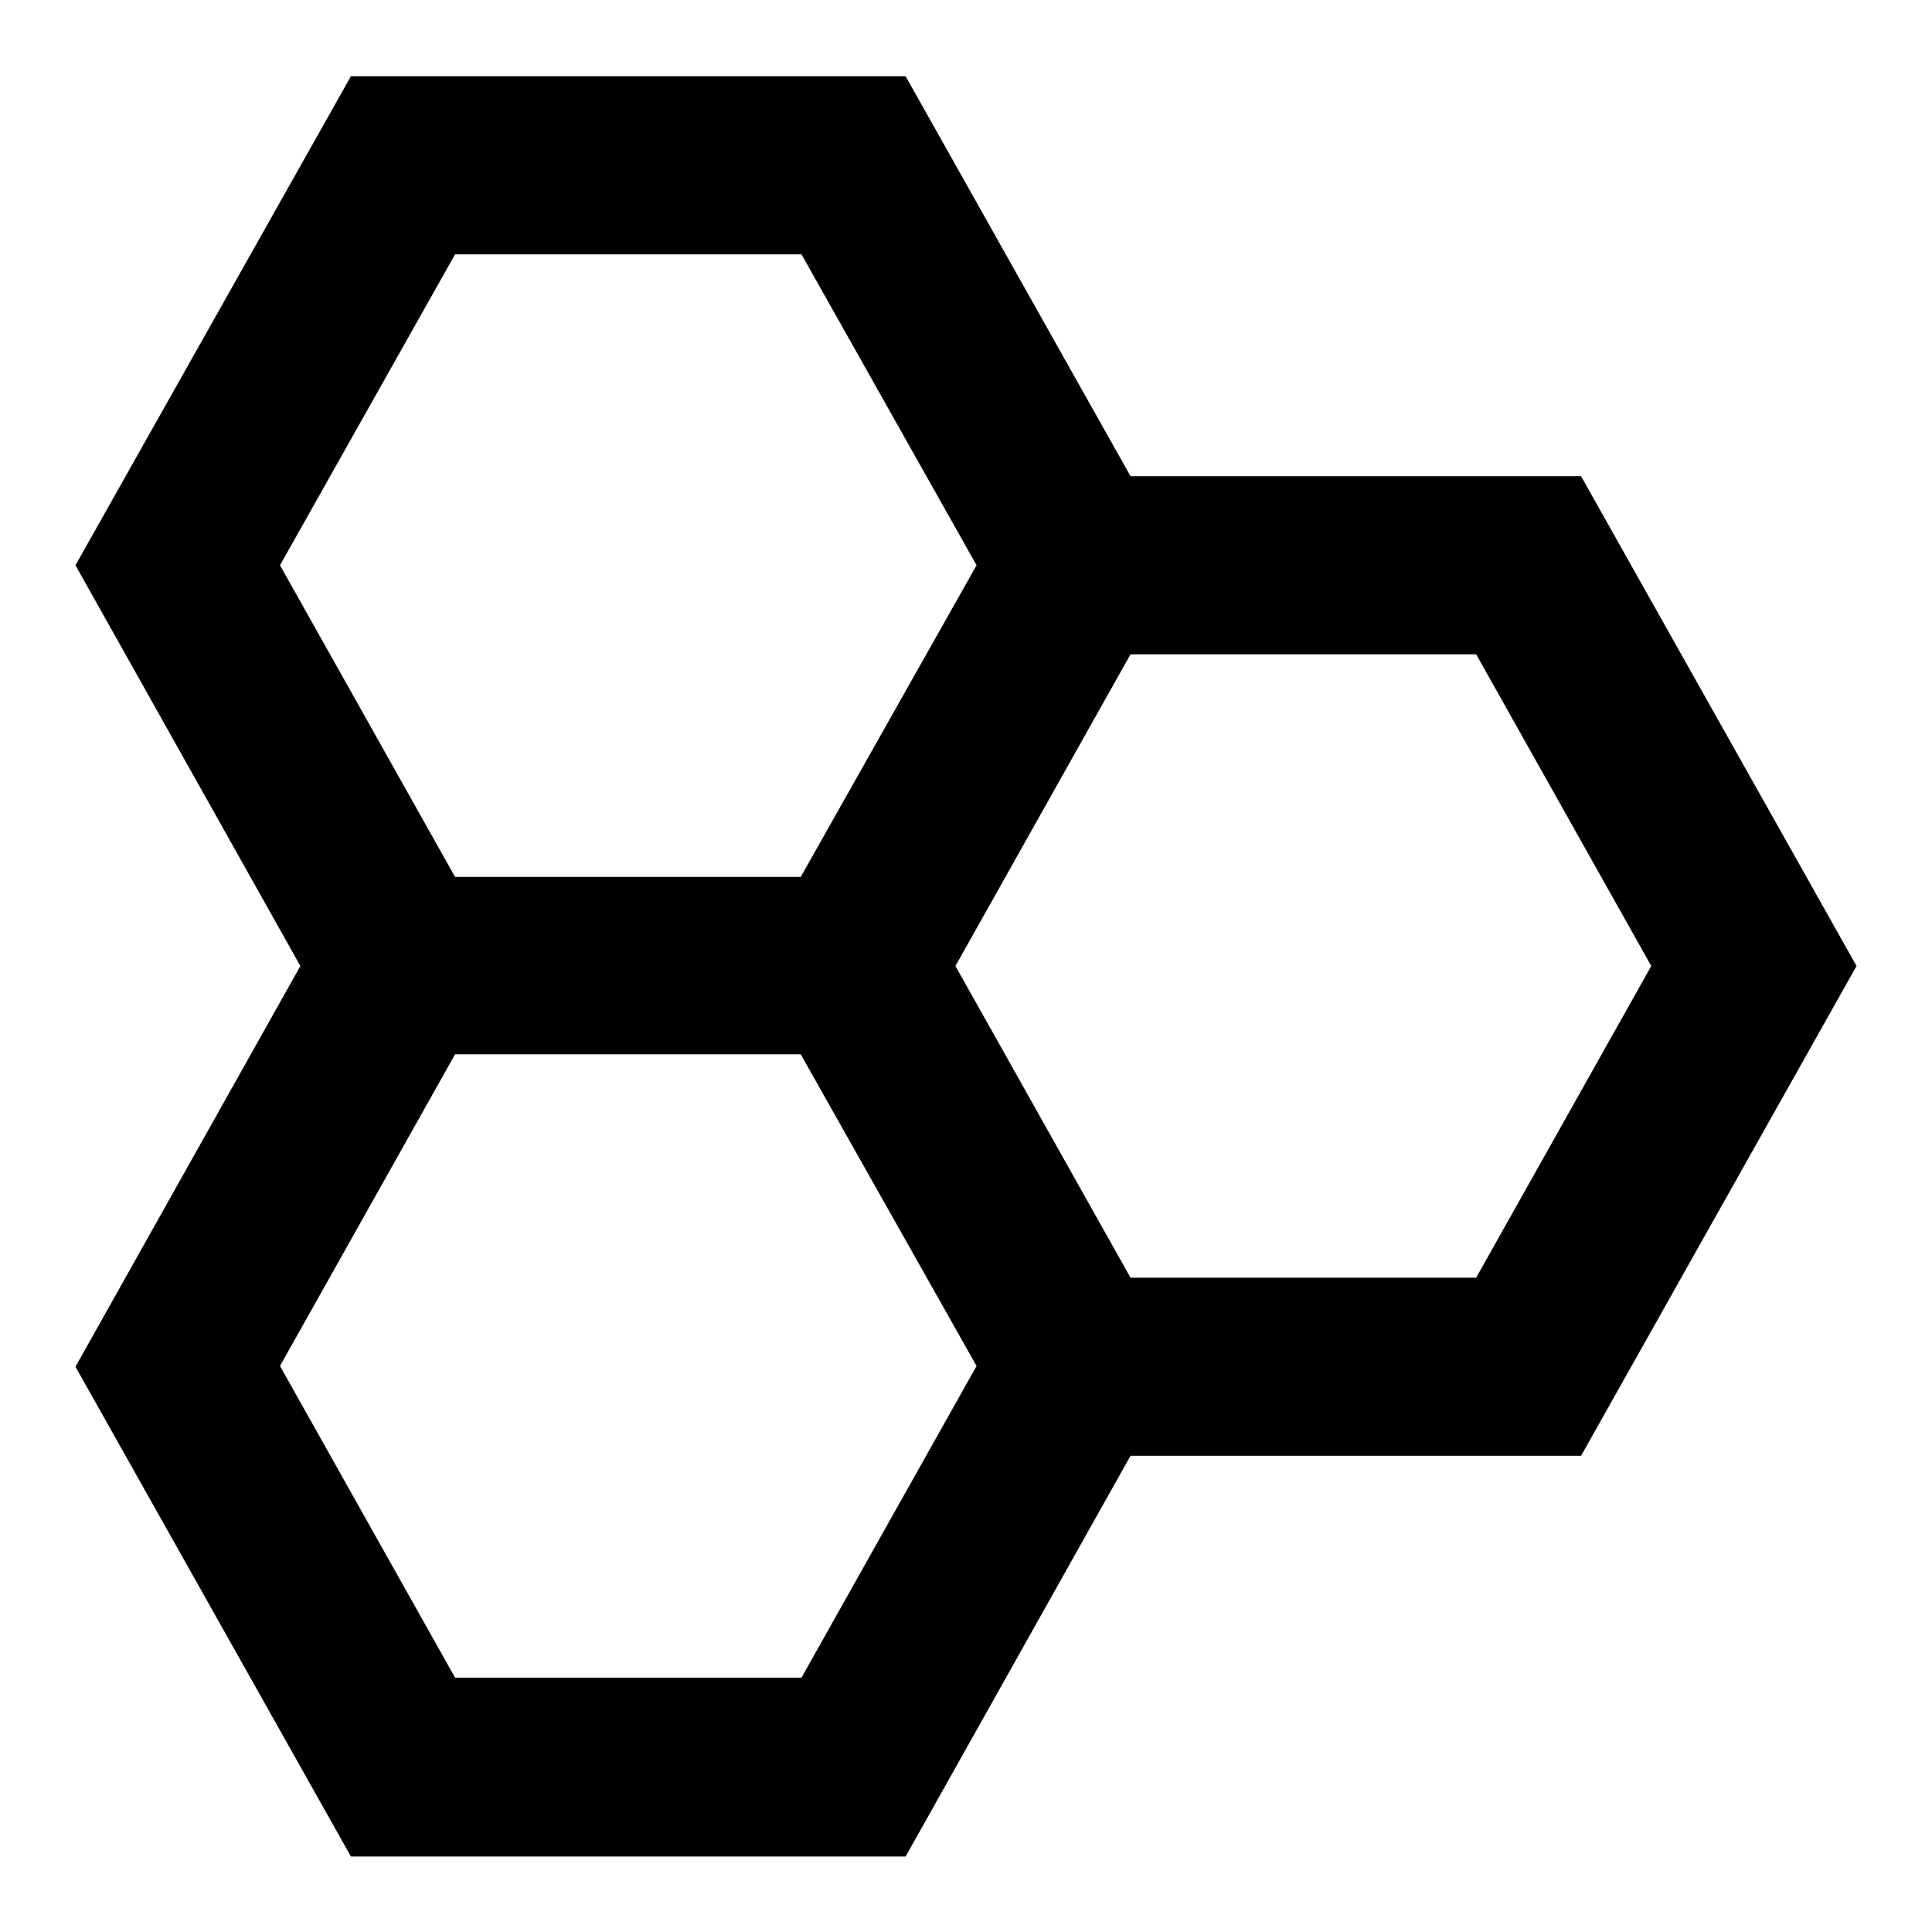
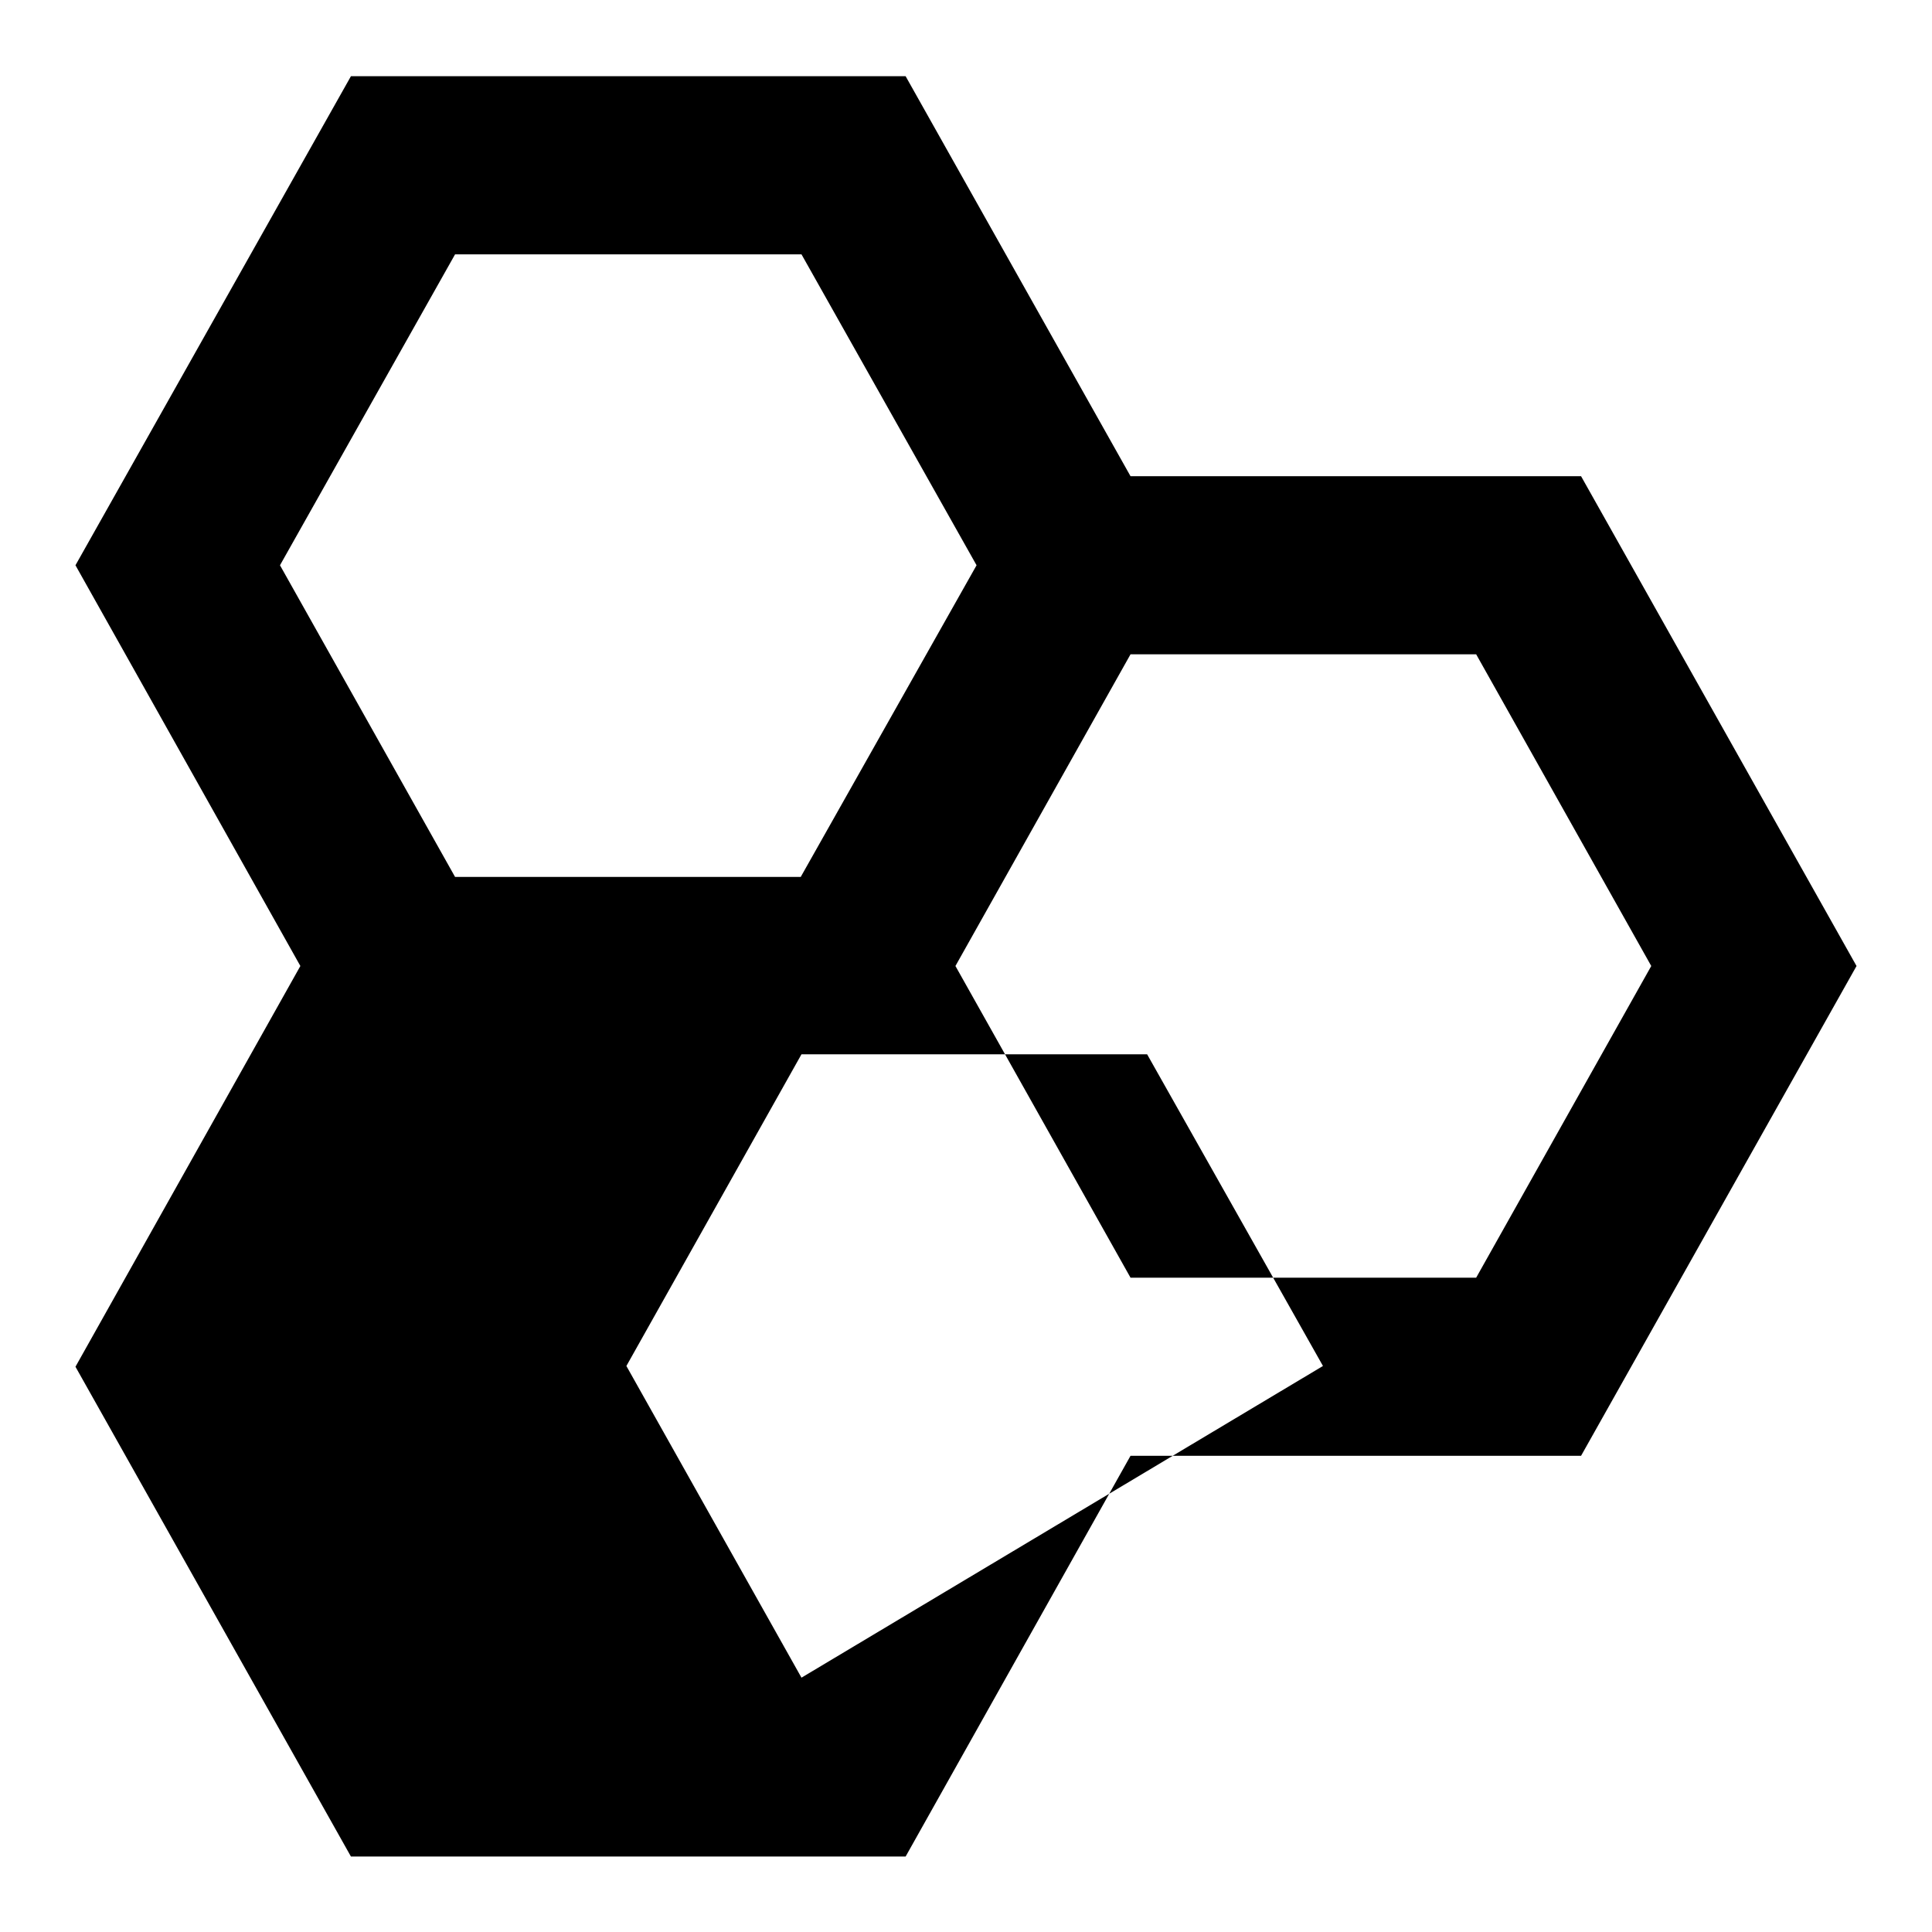
<svg xmlns="http://www.w3.org/2000/svg" version="1.1" x="0px" y="0px" viewBox="0 0 256 256" enable-background="new 0 0 256 256" xml:space="preserve">
  <g>
-     <path fill="#000000" d="M246,128l-36.5-64.9h-59.7L120,10.1H46.5L10,74.9L39.8,128L10,181.1l36.5,64.9H120l29.8-53.1h59.7L246,128z  M60.3,33.7h45.9l23.2,41.2l-23.3,41.3H60.3L37.1,74.9L60.3,33.7z M106.2,222.3H60.3l-23.2-41.3l23.2-41.3h45.8l23.3,41.3 L106.2,222.3z M149.8,169.3L126.6,128l23.2-41.3h45.8l23.2,41.3l-23.2,41.3H149.8L149.8,169.3z" />
+     <path fill="#000000" d="M246,128l-36.5-64.9h-59.7L120,10.1H46.5L10,74.9L39.8,128L10,181.1l36.5,64.9H120l29.8-53.1h59.7L246,128z  M60.3,33.7h45.9l23.2,41.2l-23.3,41.3H60.3L37.1,74.9L60.3,33.7z M106.2,222.3l-23.2-41.3l23.2-41.3h45.8l23.3,41.3 L106.2,222.3z M149.8,169.3L126.6,128l23.2-41.3h45.8l23.2,41.3l-23.2,41.3H149.8L149.8,169.3z" />
  </g>
</svg>